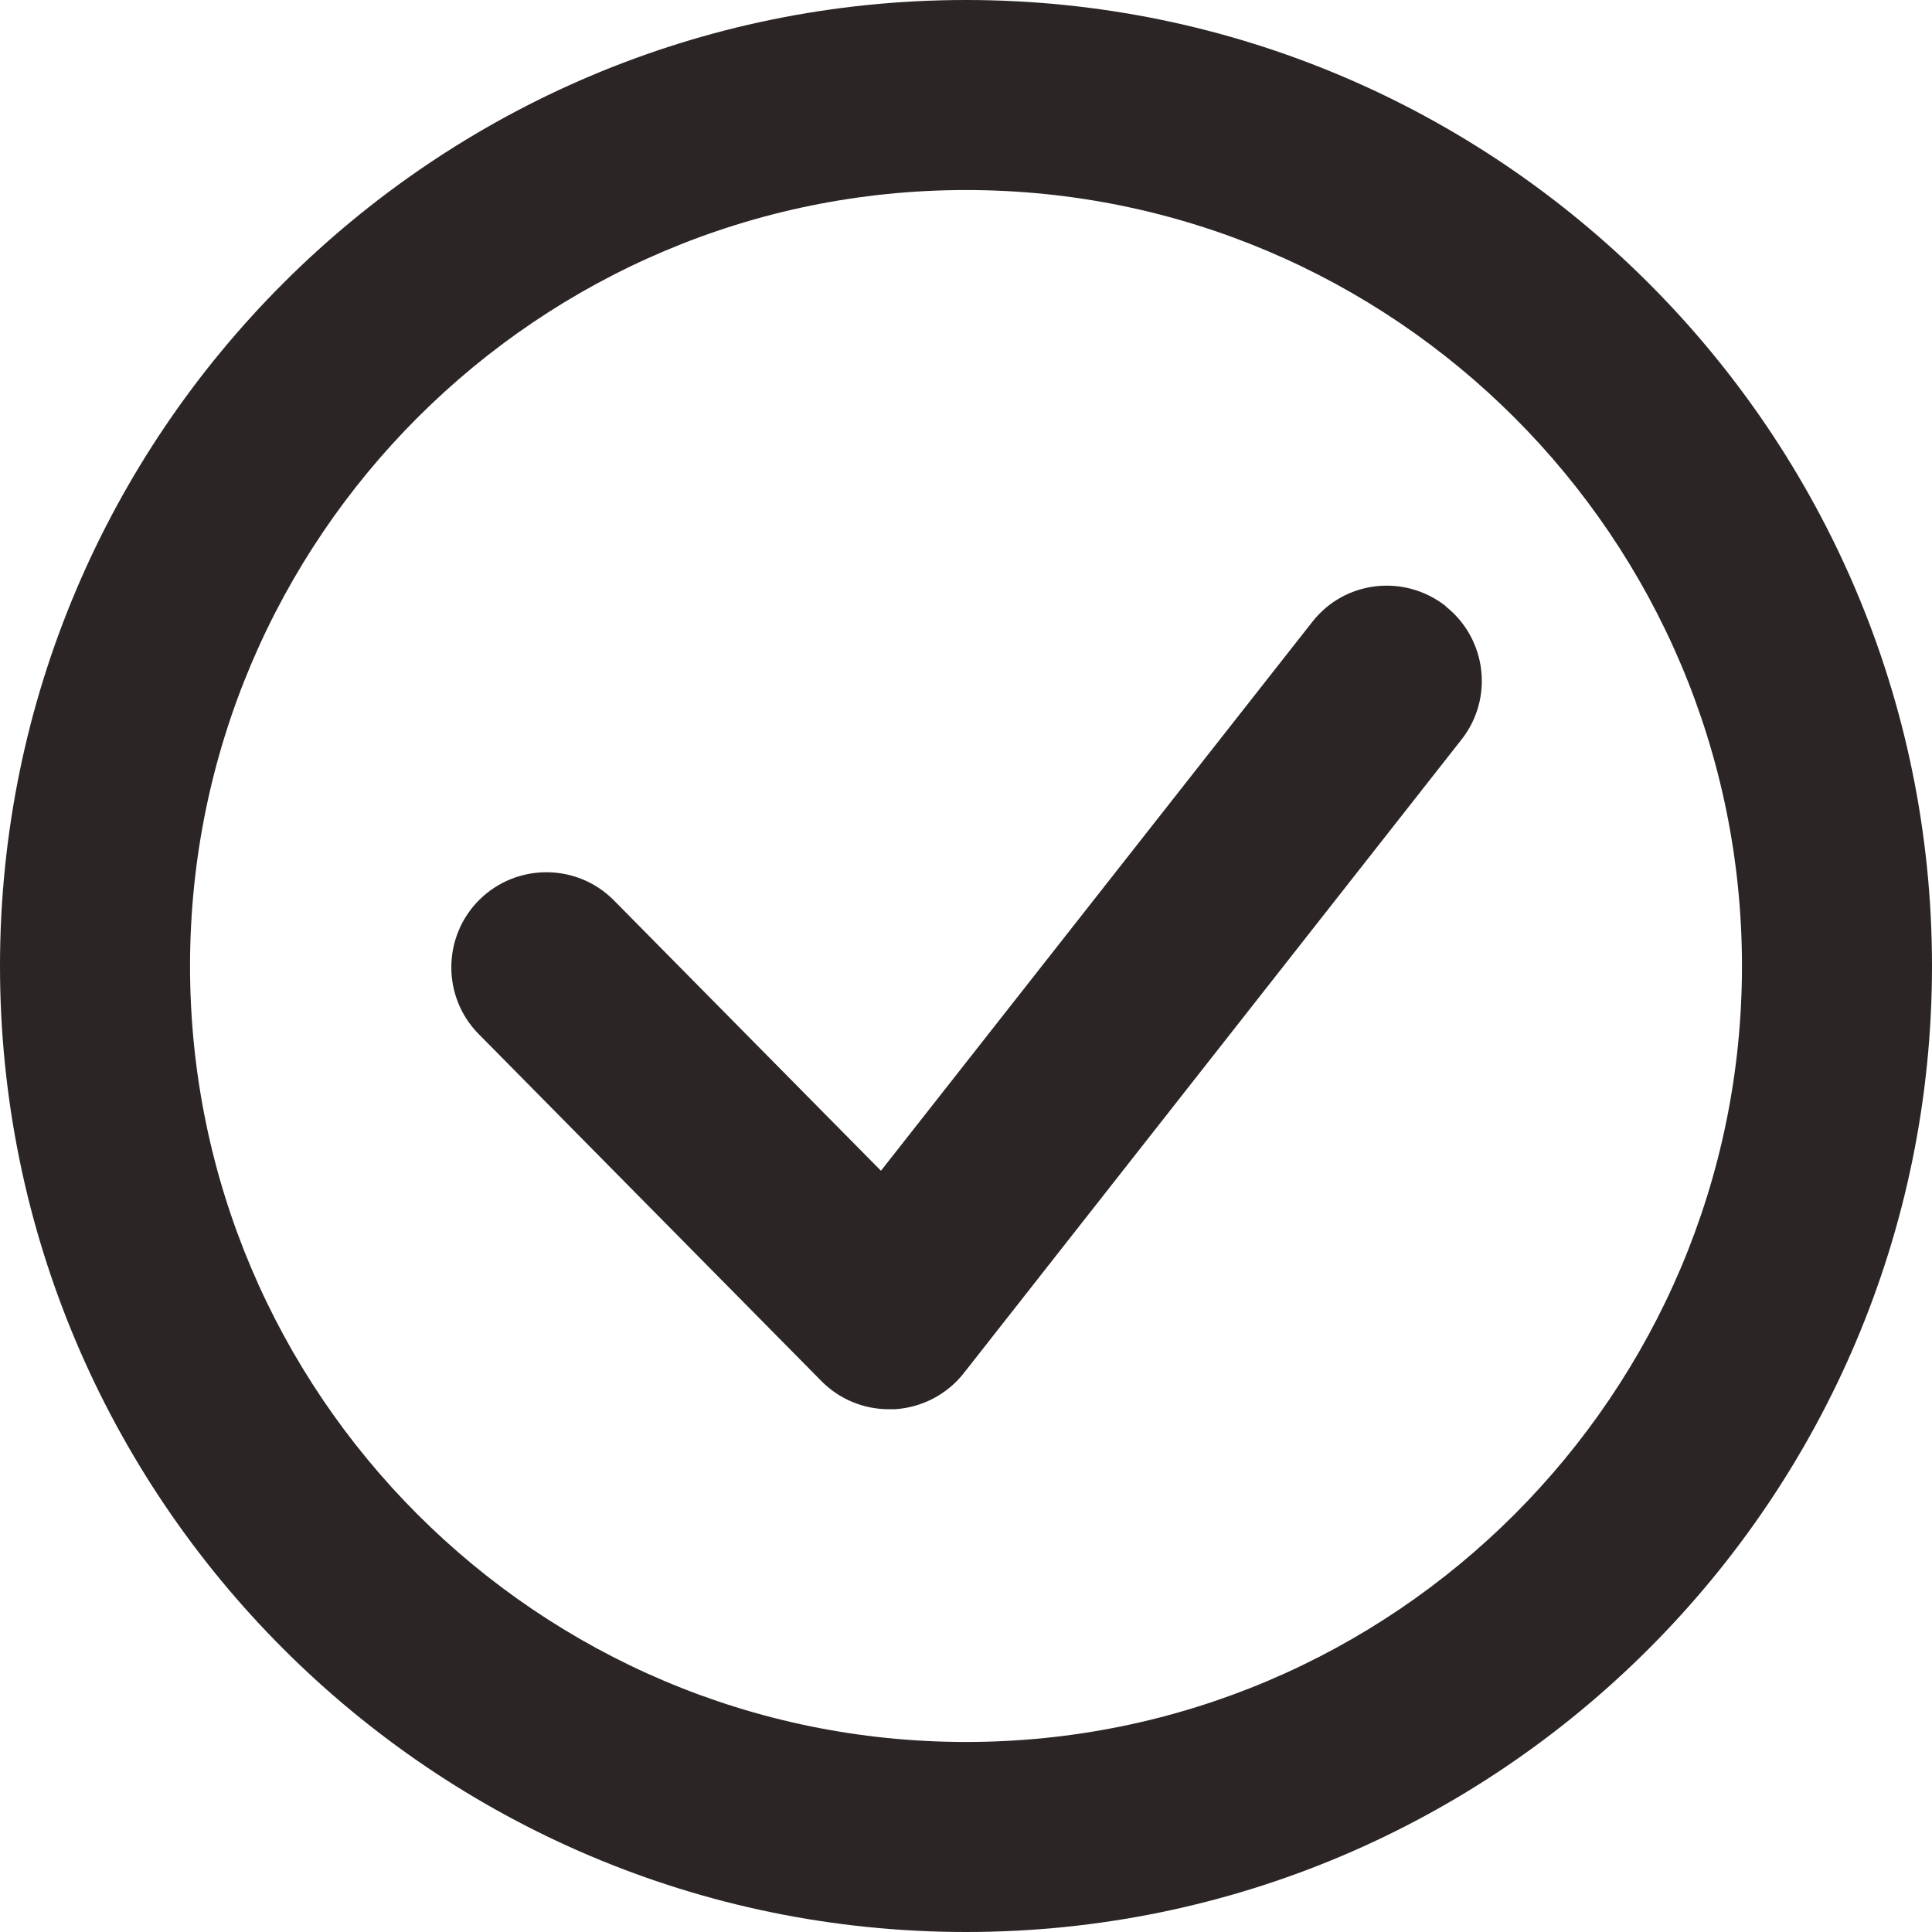
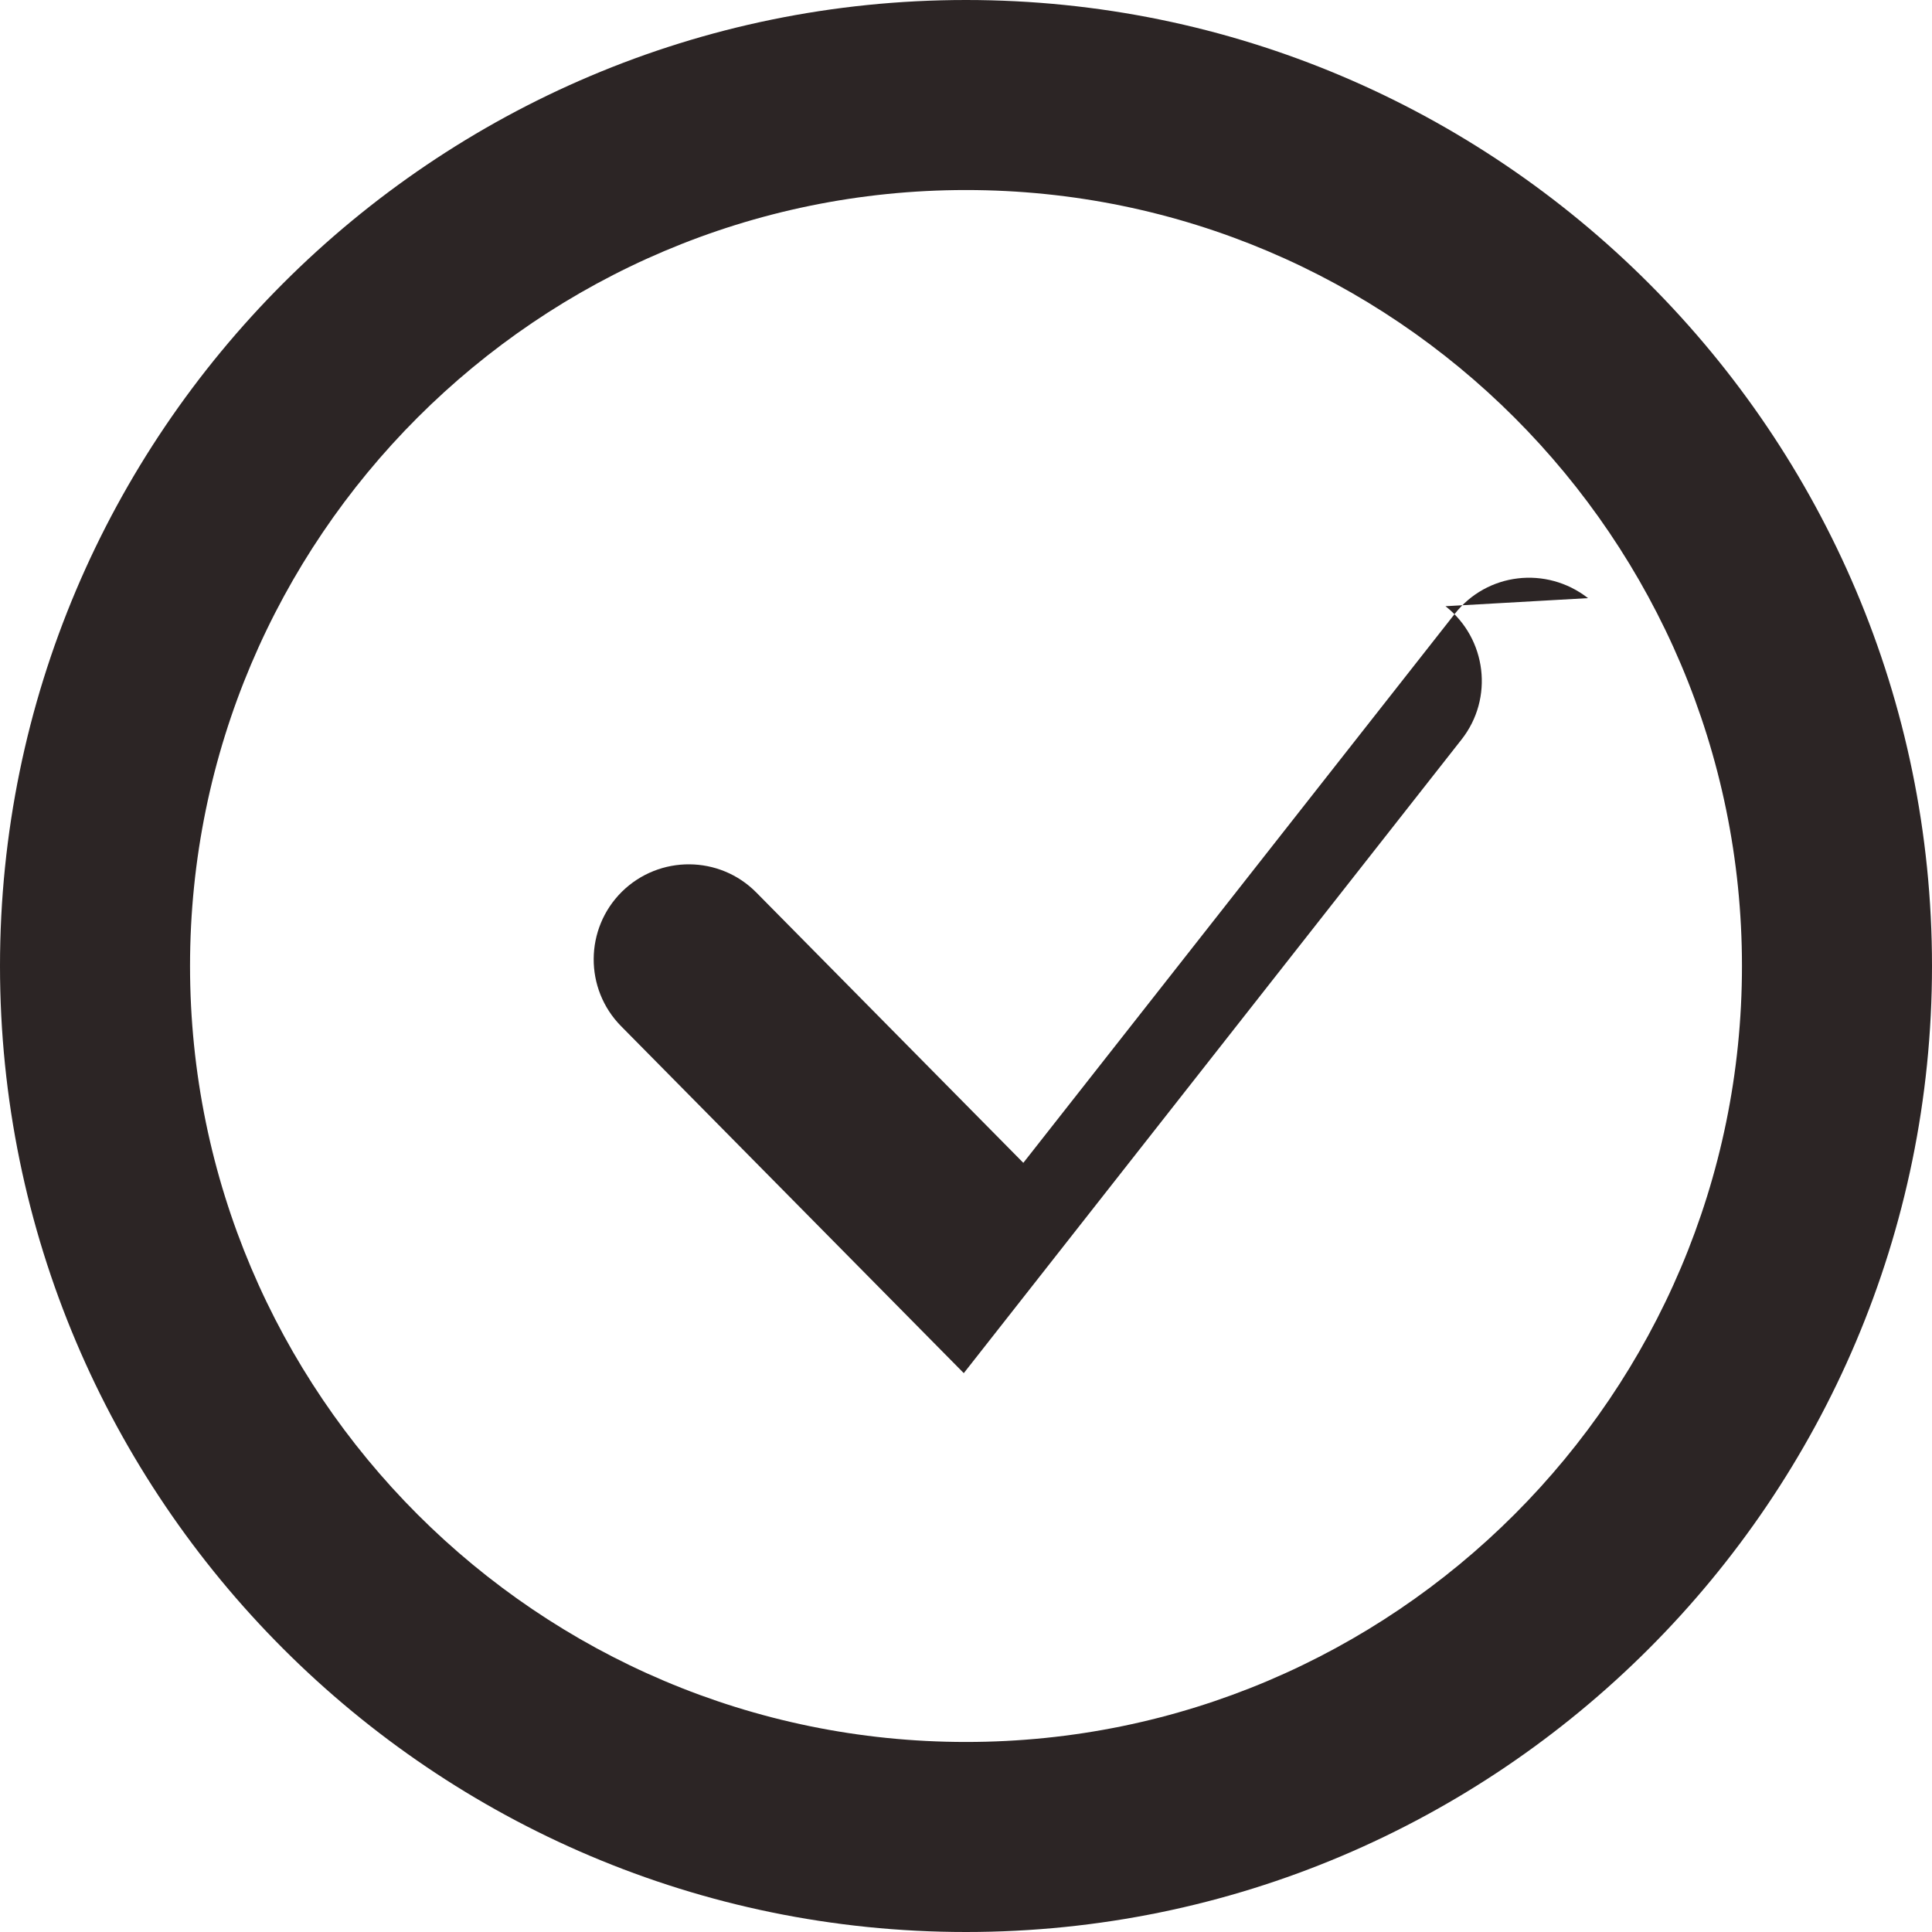
<svg xmlns="http://www.w3.org/2000/svg" id="a" width="12.2" height="12.2" viewBox="0 0 12.2 12.2">
-   <path d="M6.1,0C2.736,0,0,2.736,0,6.1s2.736,6.1,6.1,6.1,6.1-2.736,6.1-6.1S9.463,0,6.1,0ZM6.1,11c-2.702,0-4.9-2.198-4.9-4.9S3.398,1.2,6.1,1.2s4.9,2.198,4.9,4.9-2.198,4.9-4.9,4.9ZM9.128,3.828c.26.205.306.582.101.842l-3.143,4.001c-.106.135-.266.218-.438.228-.012,0-.023,0-.034,0-.16,0-.314-.063-.427-.178l-2.164-2.191c-.233-.236-.23-.616.005-.849.237-.233.617-.23.849.005l1.686,1.707,2.723-3.465c.204-.262.58-.306.843-.101Z" fill="#2c2525" />
+   <path d="M6.1,0C2.736,0,0,2.736,0,6.1s2.736,6.1,6.1,6.1,6.1-2.736,6.1-6.1S9.463,0,6.1,0ZM6.1,11c-2.702,0-4.9-2.198-4.9-4.9S3.398,1.2,6.1,1.2s4.9,2.198,4.9,4.9-2.198,4.9-4.9,4.9ZM9.128,3.828c.26.205.306.582.101.842l-3.143,4.001l-2.164-2.191c-.233-.236-.23-.616.005-.849.237-.233.617-.23.849.005l1.686,1.707,2.723-3.465c.204-.262.58-.306.843-.101Z" fill="#2c2525" />
</svg>